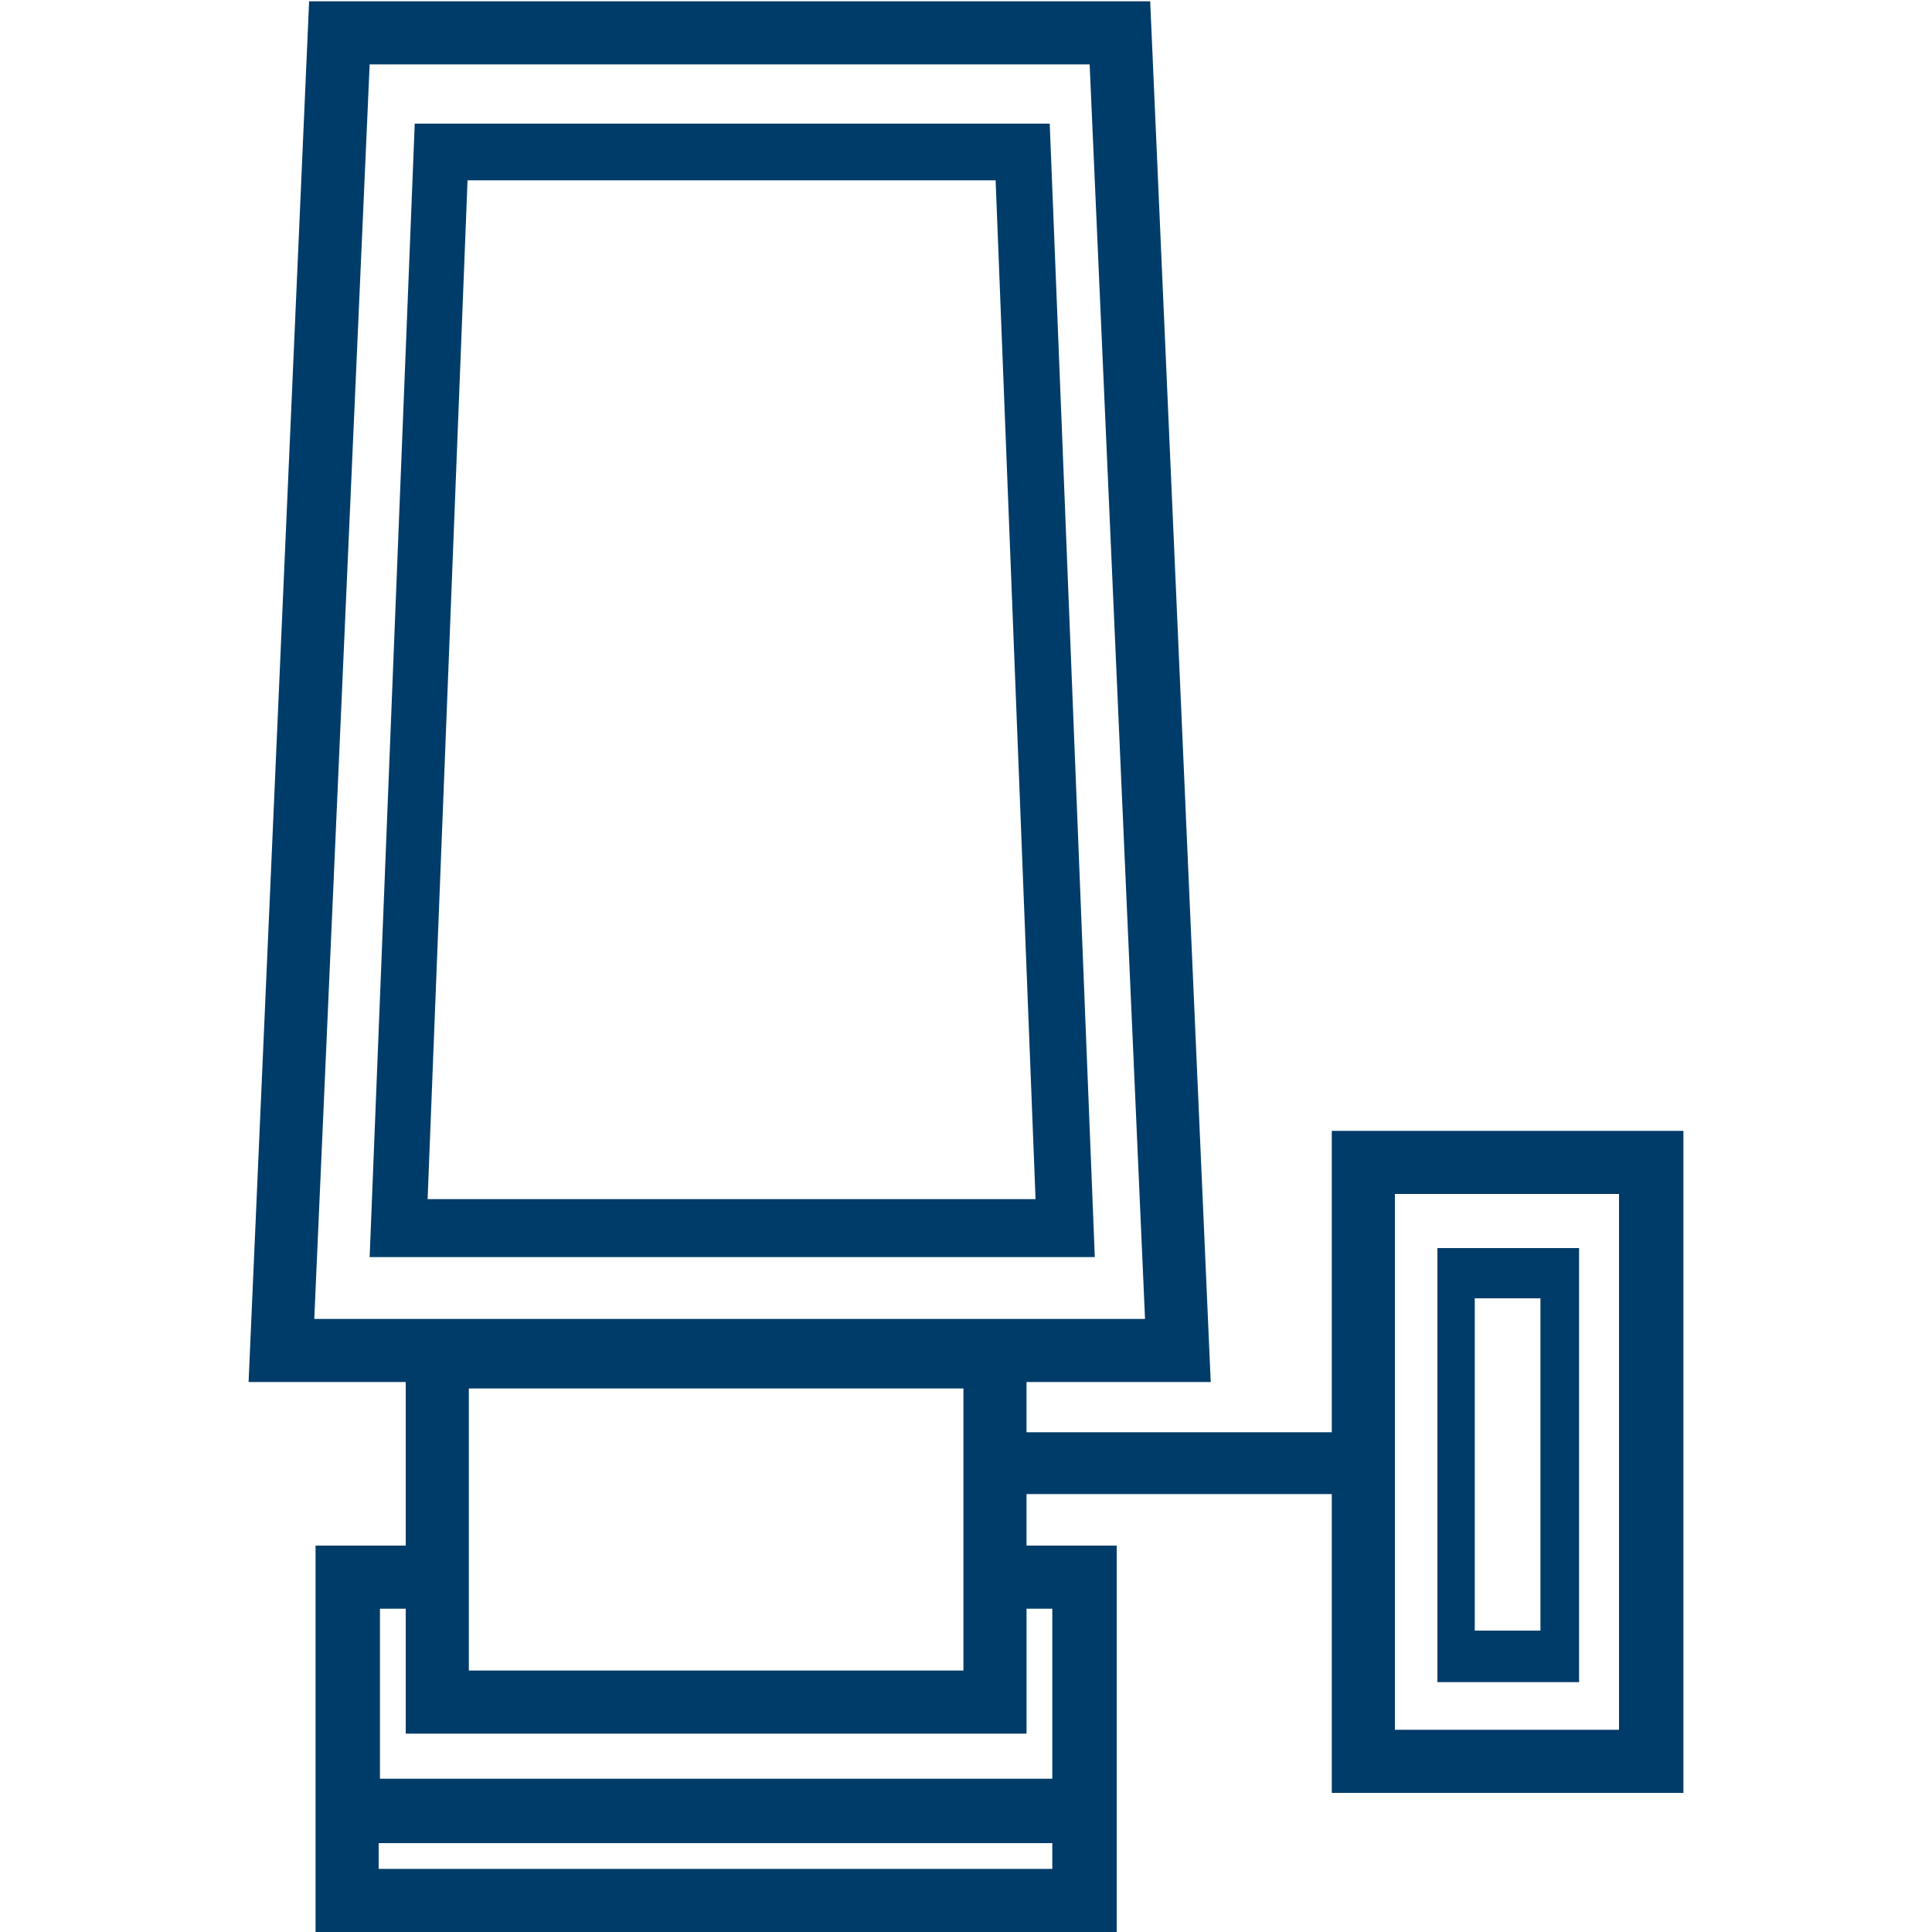
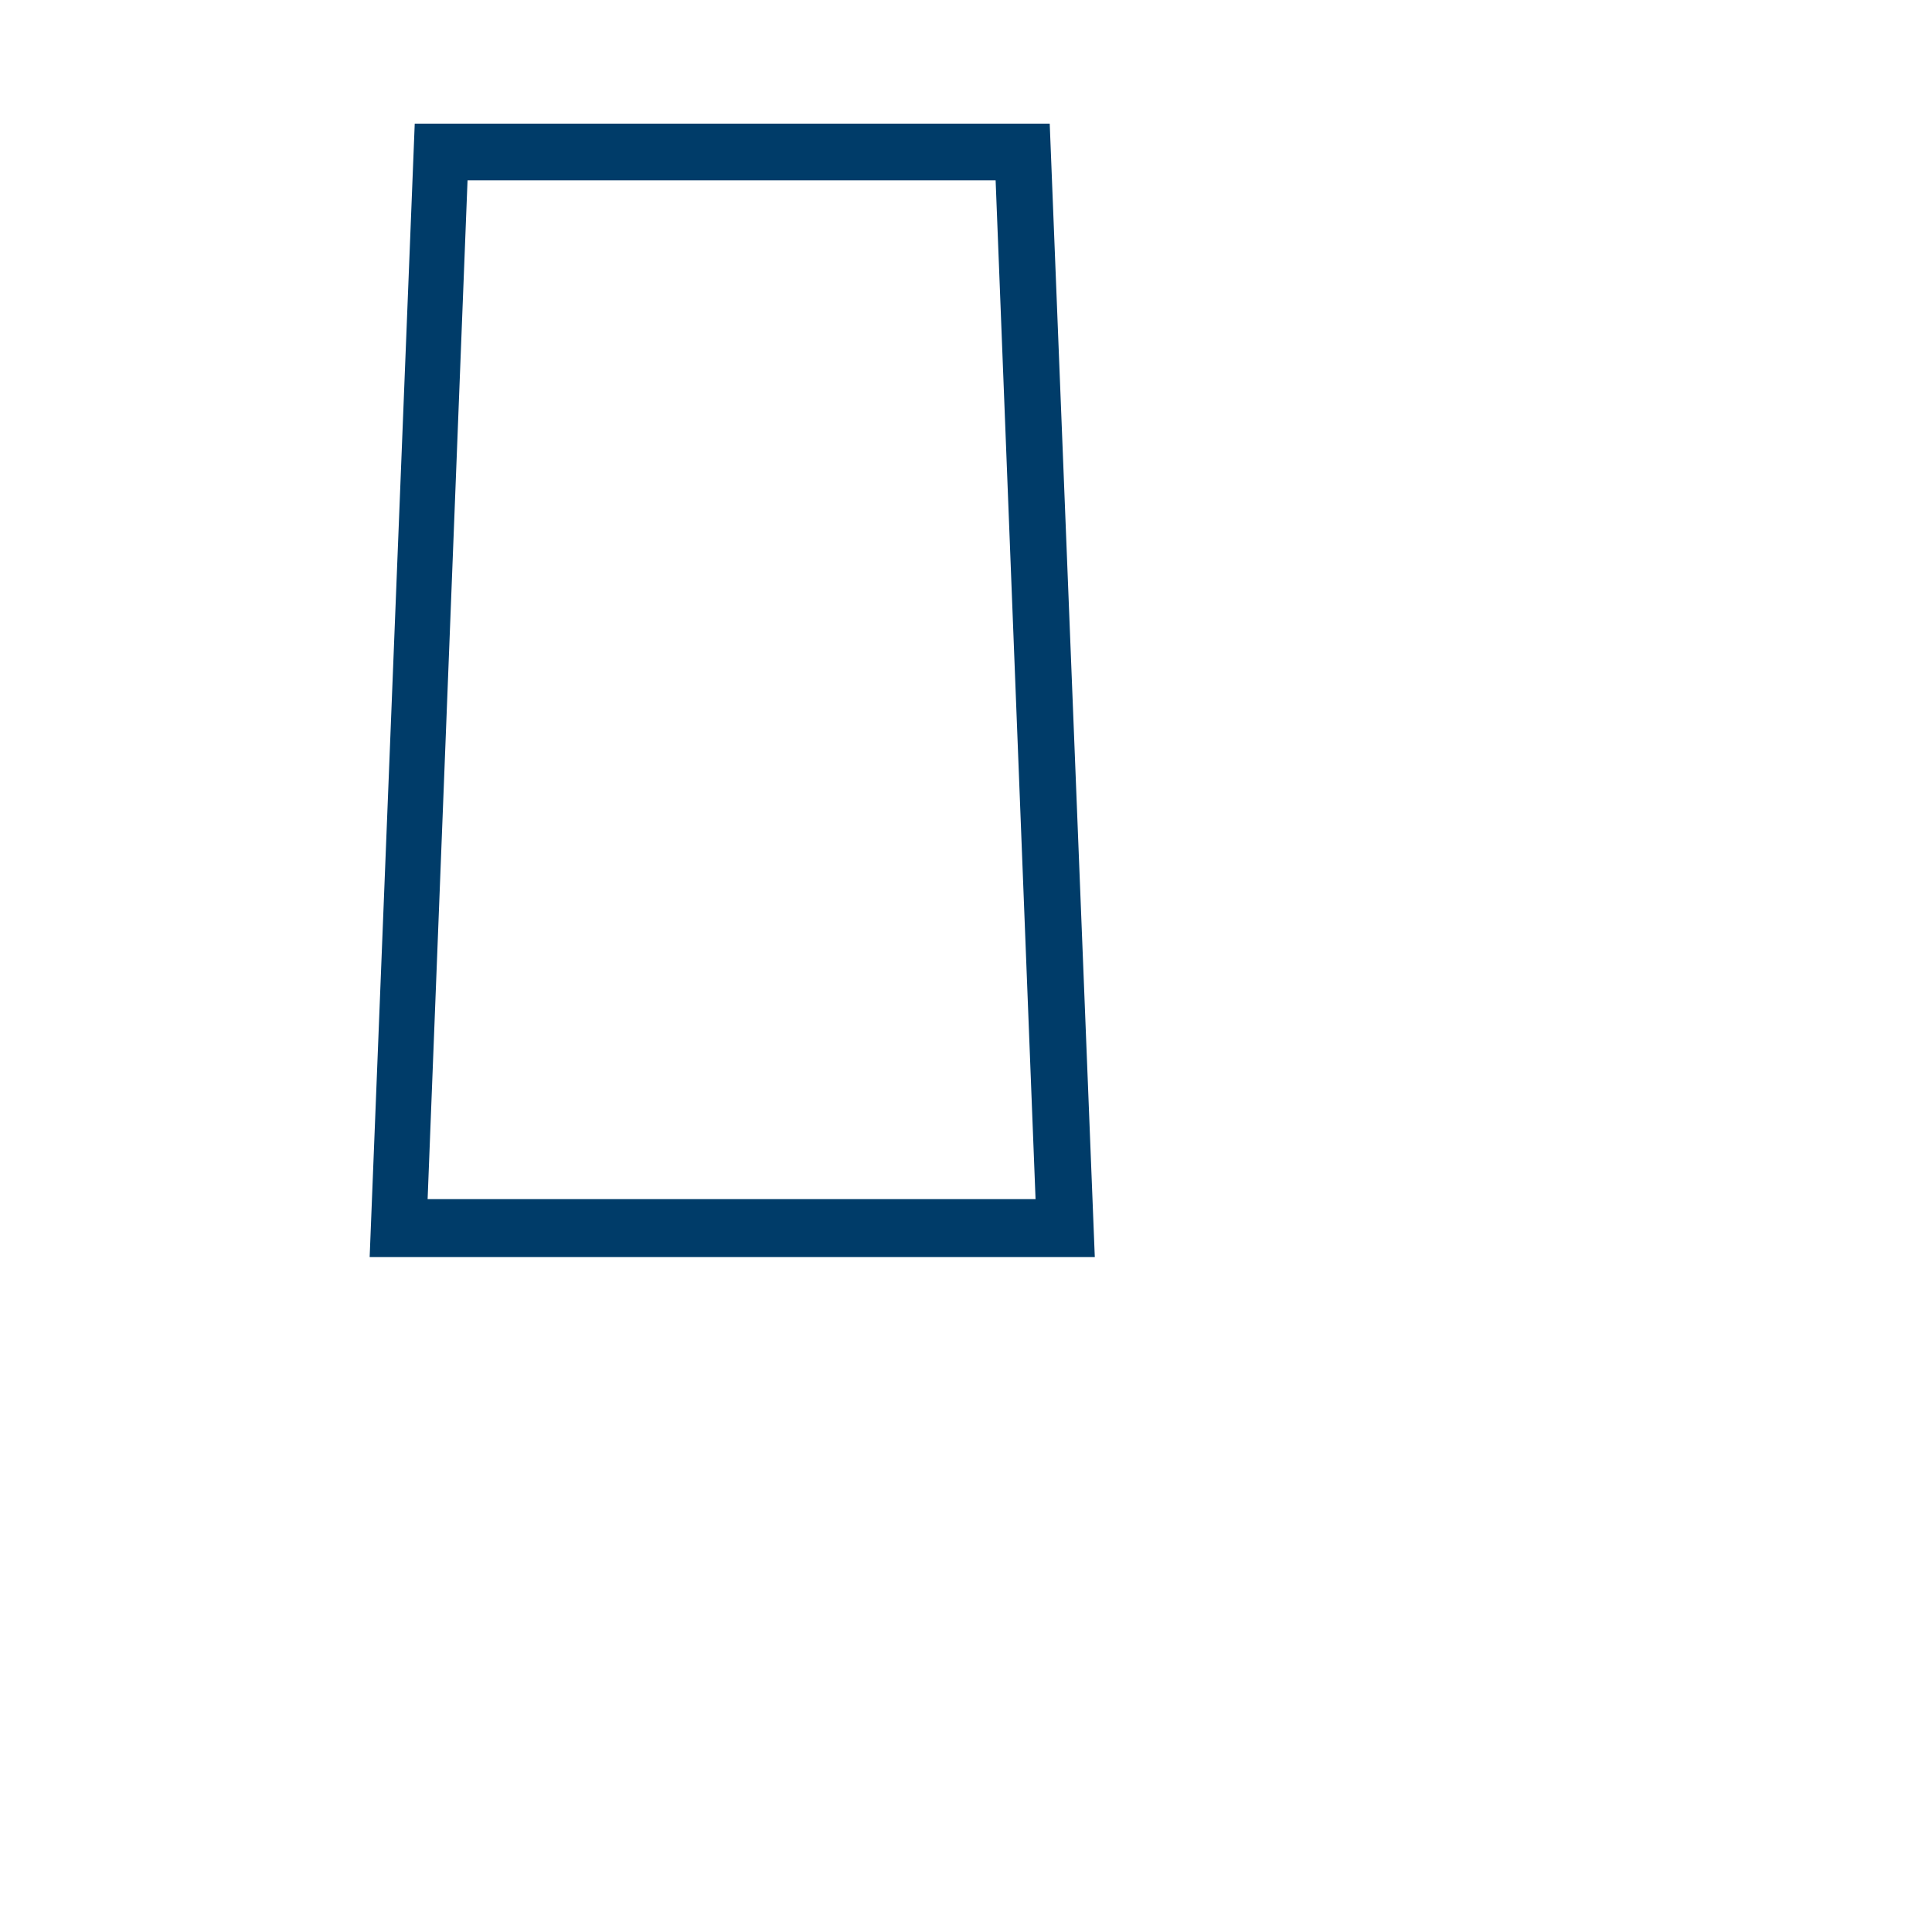
<svg xmlns="http://www.w3.org/2000/svg" id="Layer_1" x="0px" y="0px" viewBox="0 0 150 150" style="enable-background:new 0 0 150 150;" xml:space="preserve">
  <style type="text/css">	.st0{fill:#003C69;}	.st1{fill:none;stroke:#777777;stroke-width:3;stroke-miterlimit:10;}	.st2{fill:#777777;}</style>
  <g>
    <path class="st0" d="M28.7,97.6l3.5-88h49.3l3.5,88H28.7z M80.4,93.1L77.3,14h-41l-3.1,79.1H80.4z" />
-     <path class="st0" d="M24.5,150v-30h7v-12.7H19.3L24,0.1h65.3l4.7,107.2H79.7v3.9h23.7V87.8h27.3v51.4h-27.3V116H79.7v4h7v30H24.5z   M81.7,145.1v-2H29.4v2H81.7z M81.7,138.1v-13.2h-2v9.7H31.5v-9.7h-2v13.2H81.7z M125.7,134.3V92.7h-17.4v41.6H125.7z M74.8,129.7  v-21.9H36.4v21.9H74.8z M88.9,102.4L84.6,5H28.7l-4.3,97.4H88.9z" />
-     <path class="st0" d="M111.6,130.6V96.9h11v33.7H111.6z M119.6,126.6v-25.8h-5.1v25.8H119.6z" />
  </g>
</svg>